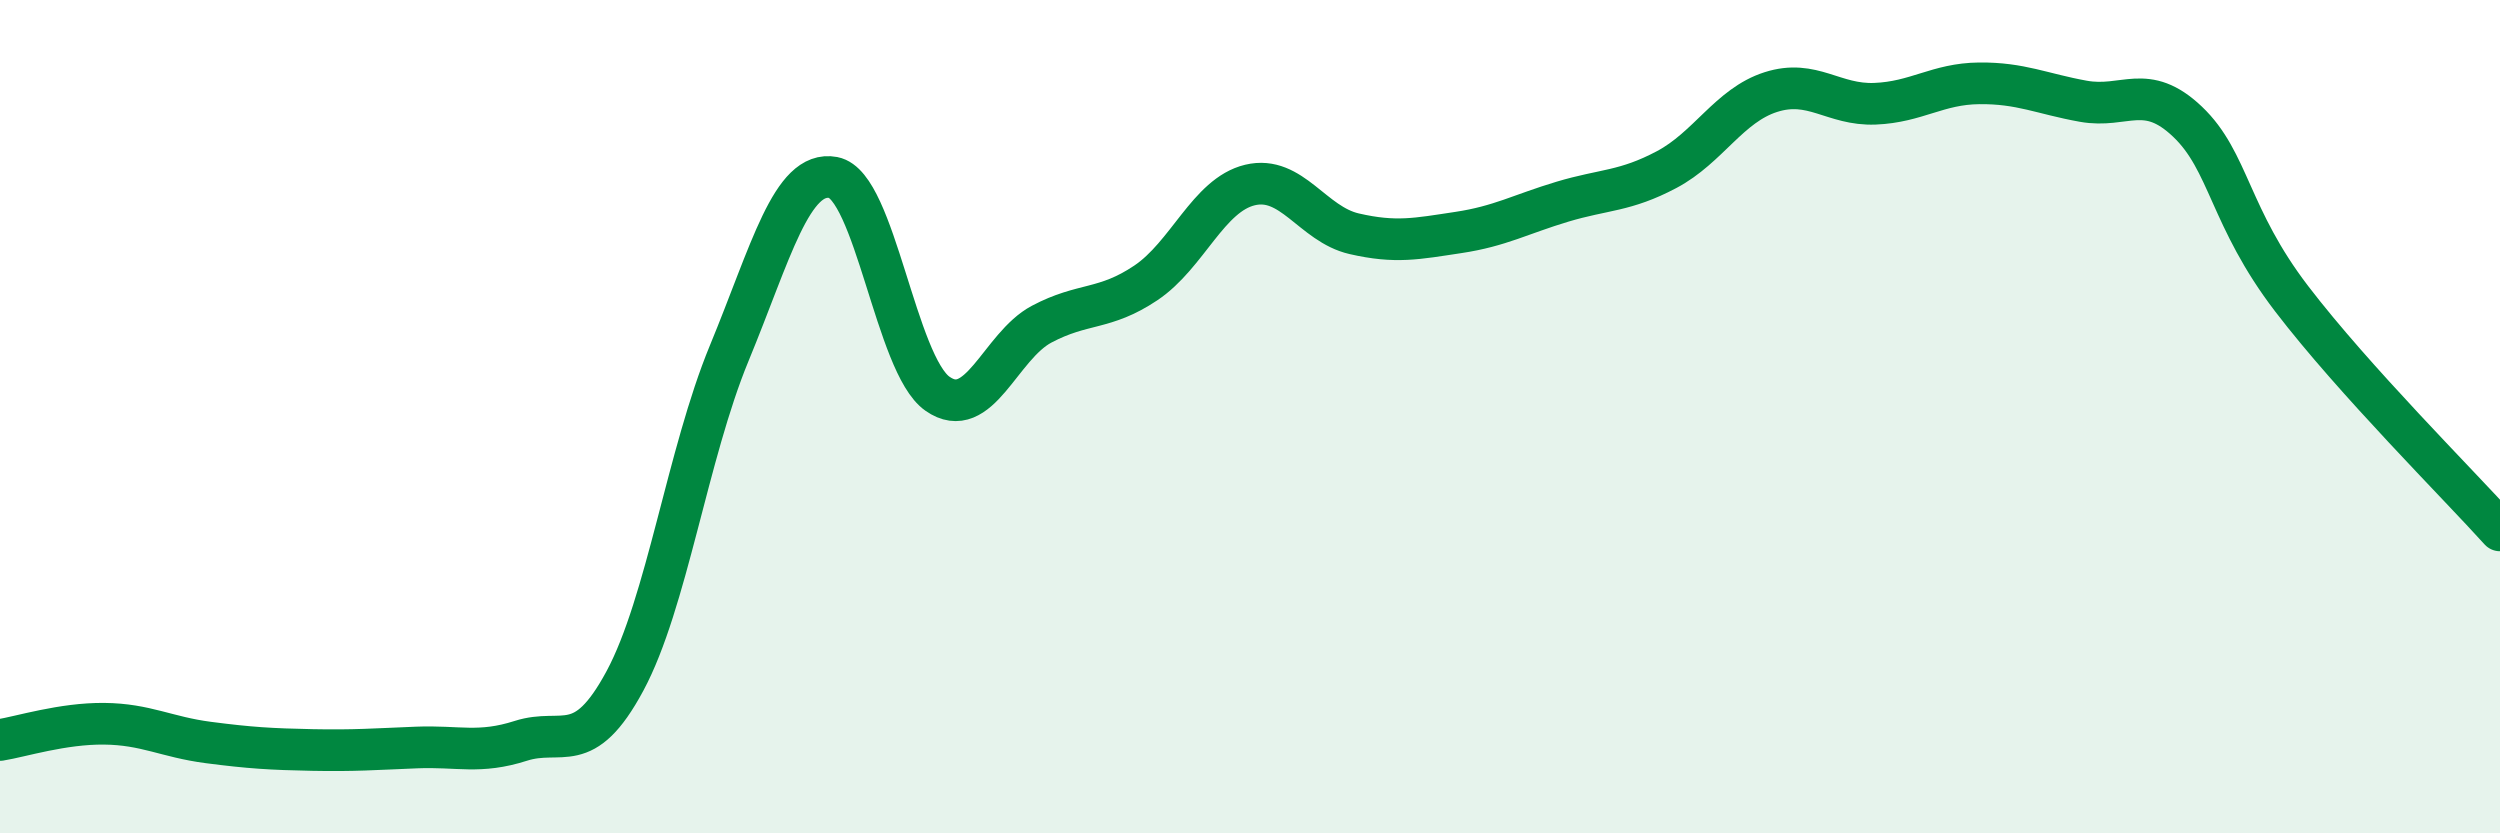
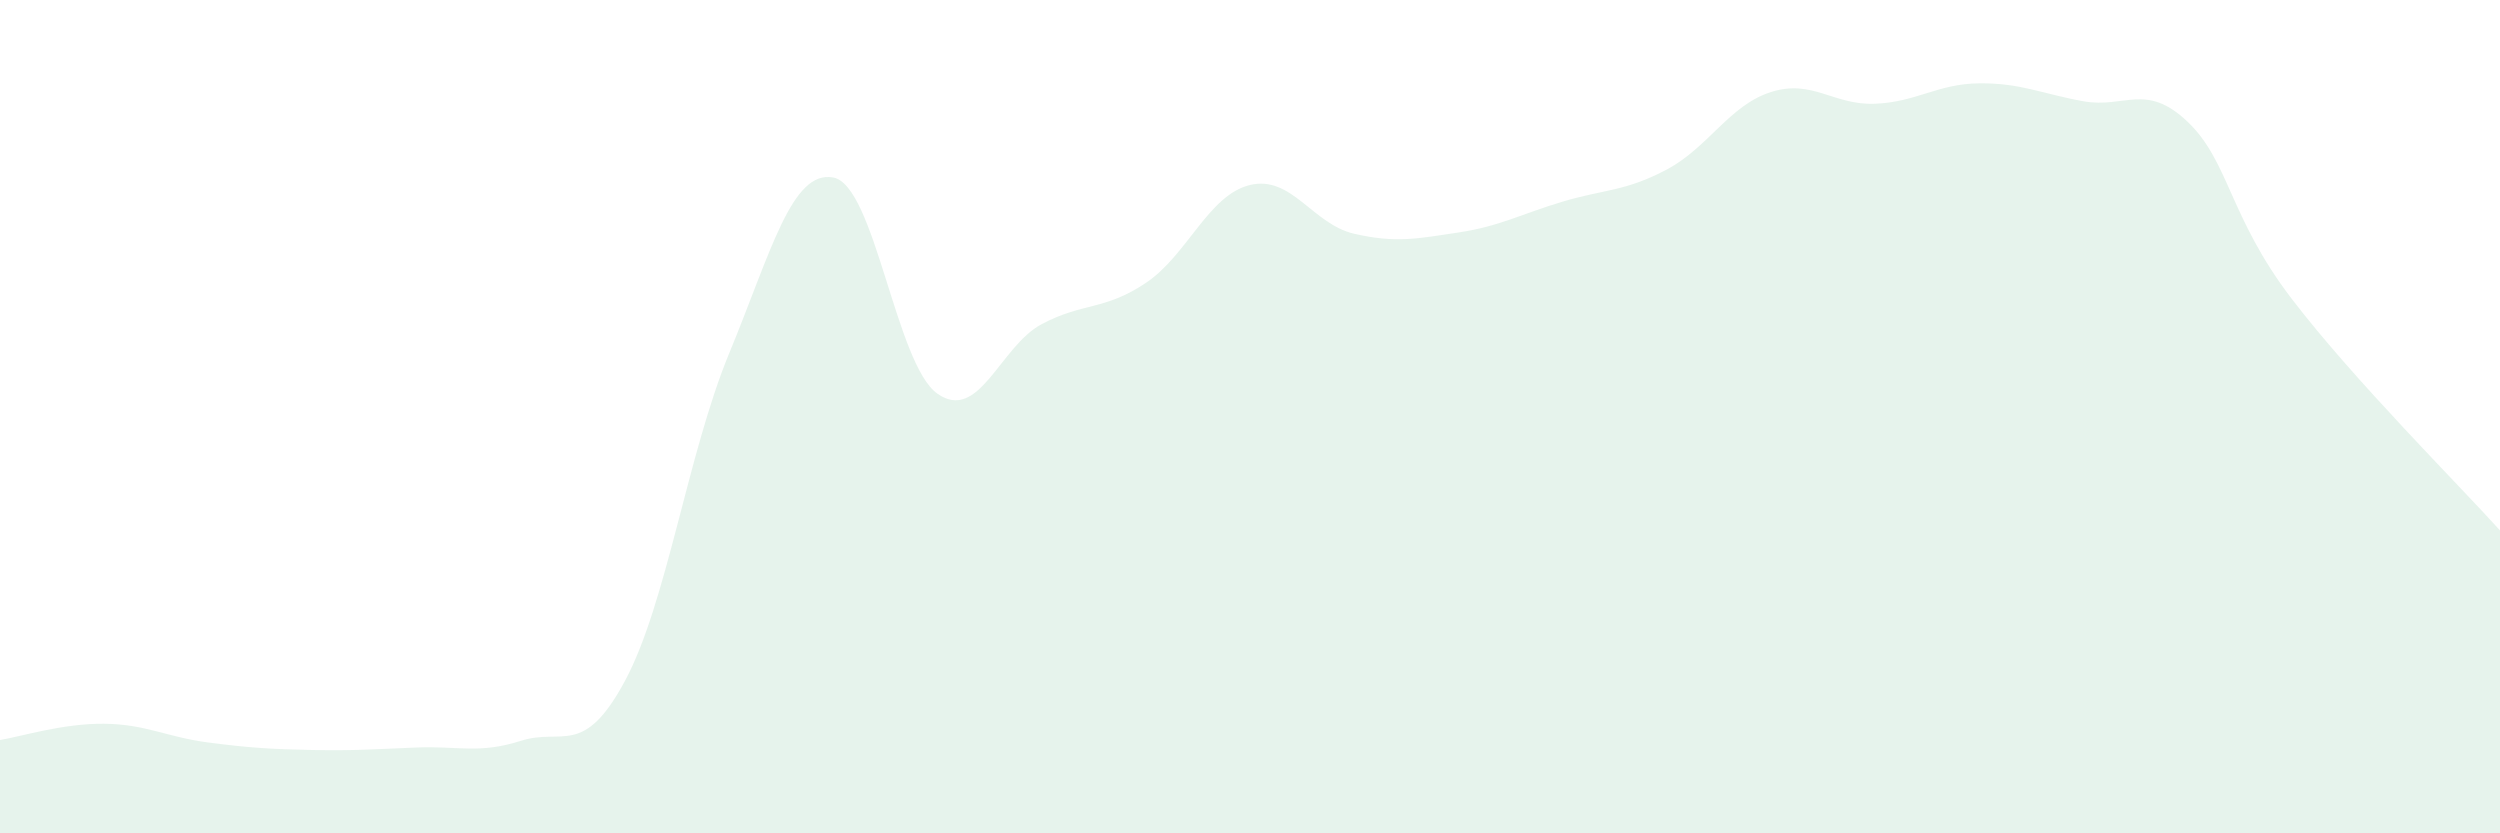
<svg xmlns="http://www.w3.org/2000/svg" width="60" height="20" viewBox="0 0 60 20">
  <path d="M 0,17.76 C 0.5,17.68 1.5,17.36 2.5,17.37 C 3.5,17.38 4,17.69 5,17.82 C 6,17.95 6.5,17.98 7.5,18 C 8.5,18.02 9,17.98 10,17.94 C 11,17.9 11.5,18.1 12.5,17.78 C 13.5,17.46 14,18.2 15,16.34 C 16,14.48 16.5,10.9 17.5,8.48 C 18.5,6.06 19,4.07 20,4.26 C 21,4.45 21.5,8.75 22.5,9.45 C 23.5,10.15 24,8.31 25,7.78 C 26,7.25 26.5,7.46 27.5,6.79 C 28.5,6.12 29,4.68 30,4.44 C 31,4.2 31.5,5.38 32.5,5.61 C 33.5,5.84 34,5.73 35,5.58 C 36,5.43 36.5,5.14 37.5,4.84 C 38.5,4.54 39,4.6 40,4.07 C 41,3.54 41.5,2.53 42.5,2.21 C 43.5,1.89 44,2.53 45,2.49 C 46,2.45 46.5,2.01 47.5,2 C 48.5,1.99 49,2.25 50,2.43 C 51,2.61 51.5,1.97 52.5,2.92 C 53.5,3.87 53.5,5.21 55,7.17 C 56.5,9.13 59,11.62 60,12.73L60 20L0 20Z" fill="#008740" opacity="0.1" stroke-linecap="round" stroke-linejoin="round" />
-   <path d="M 0,17.76 C 0.5,17.68 1.5,17.36 2.5,17.37 C 3.5,17.38 4,17.69 5,17.82 C 6,17.95 6.5,17.98 7.5,18 C 8.5,18.02 9,17.98 10,17.94 C 11,17.9 11.5,18.1 12.5,17.78 C 13.5,17.46 14,18.2 15,16.34 C 16,14.48 16.5,10.9 17.5,8.48 C 18.5,6.06 19,4.07 20,4.26 C 21,4.45 21.5,8.75 22.5,9.45 C 23.5,10.15 24,8.31 25,7.78 C 26,7.25 26.5,7.46 27.5,6.79 C 28.5,6.12 29,4.68 30,4.44 C 31,4.2 31.5,5.38 32.5,5.61 C 33.5,5.84 34,5.73 35,5.58 C 36,5.43 36.5,5.14 37.5,4.84 C 38.5,4.54 39,4.6 40,4.07 C 41,3.54 41.5,2.53 42.5,2.21 C 43.5,1.89 44,2.53 45,2.49 C 46,2.45 46.5,2.01 47.5,2 C 48.5,1.99 49,2.25 50,2.43 C 51,2.61 51.5,1.97 52.5,2.92 C 53.5,3.87 53.5,5.21 55,7.17 C 56.5,9.13 59,11.62 60,12.73" stroke="#008740" stroke-width="1" fill="none" stroke-linecap="round" stroke-linejoin="round" />
</svg>